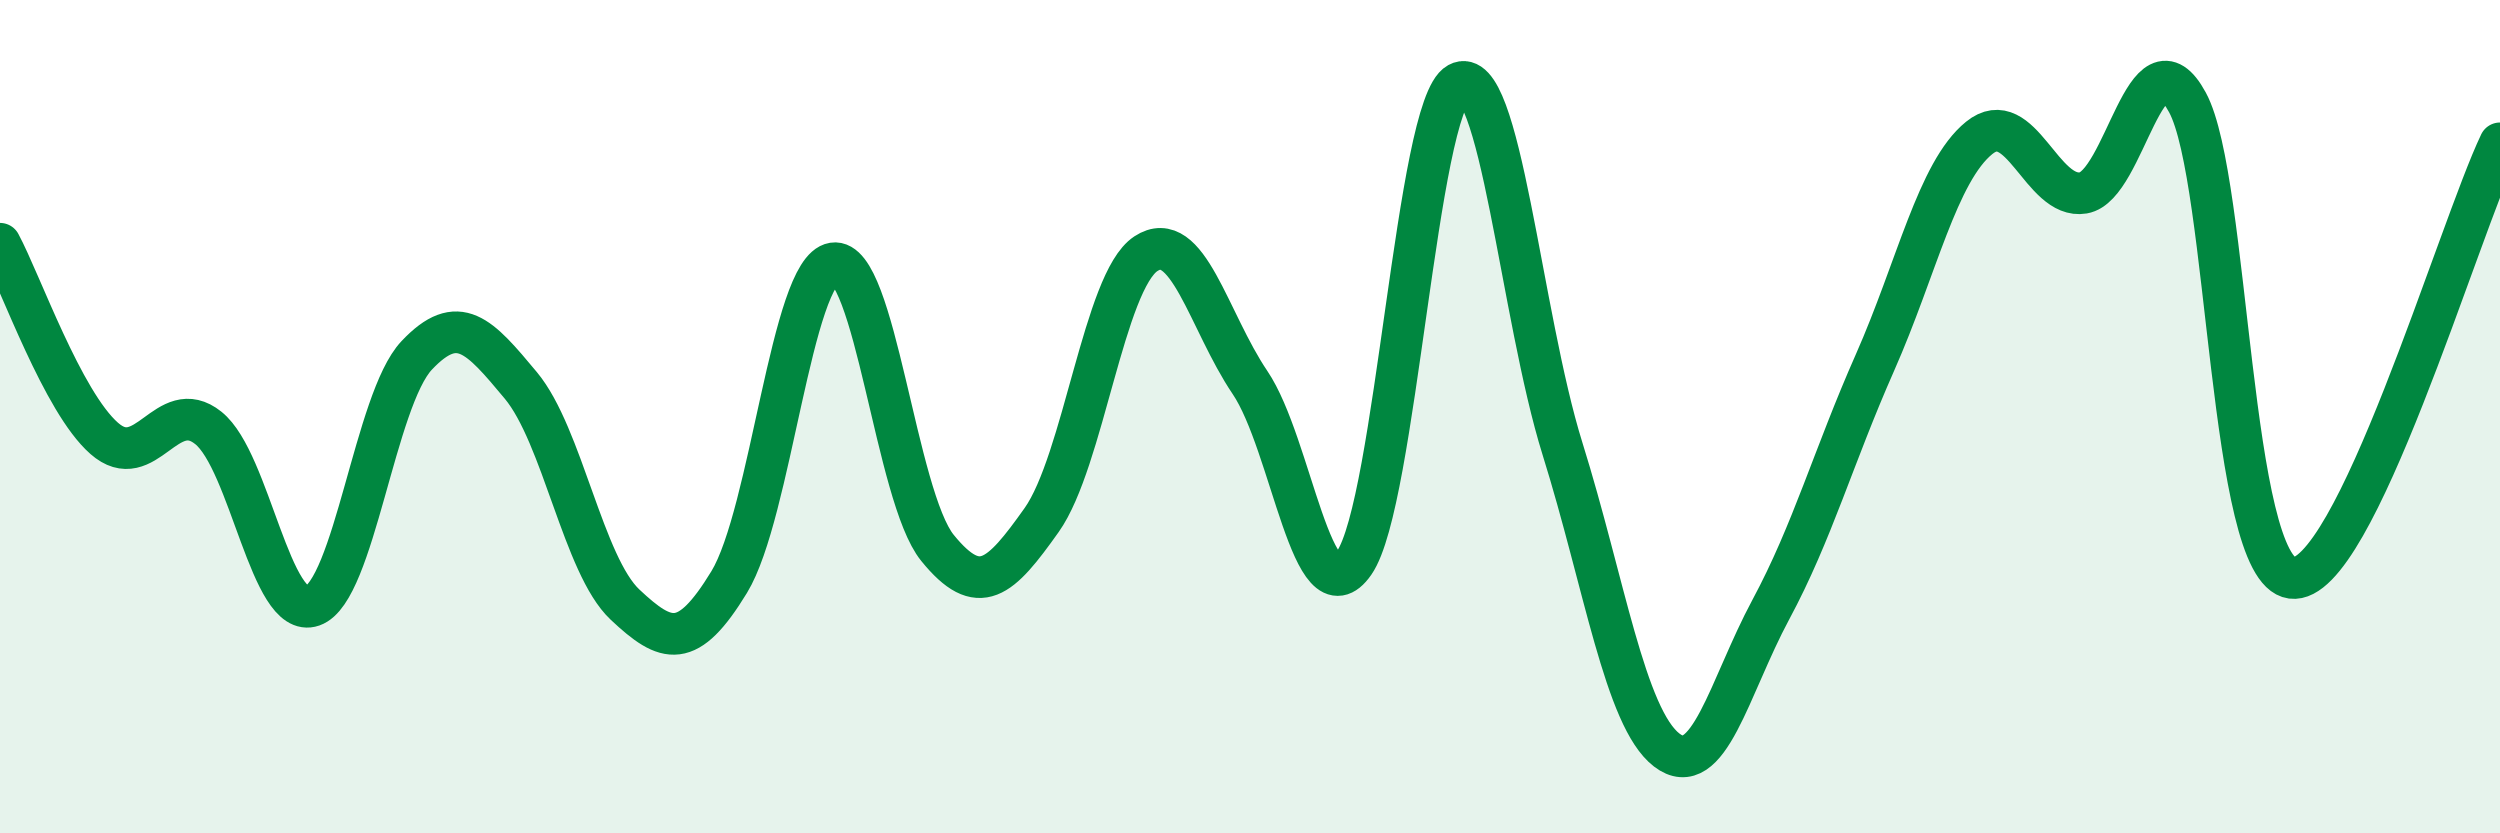
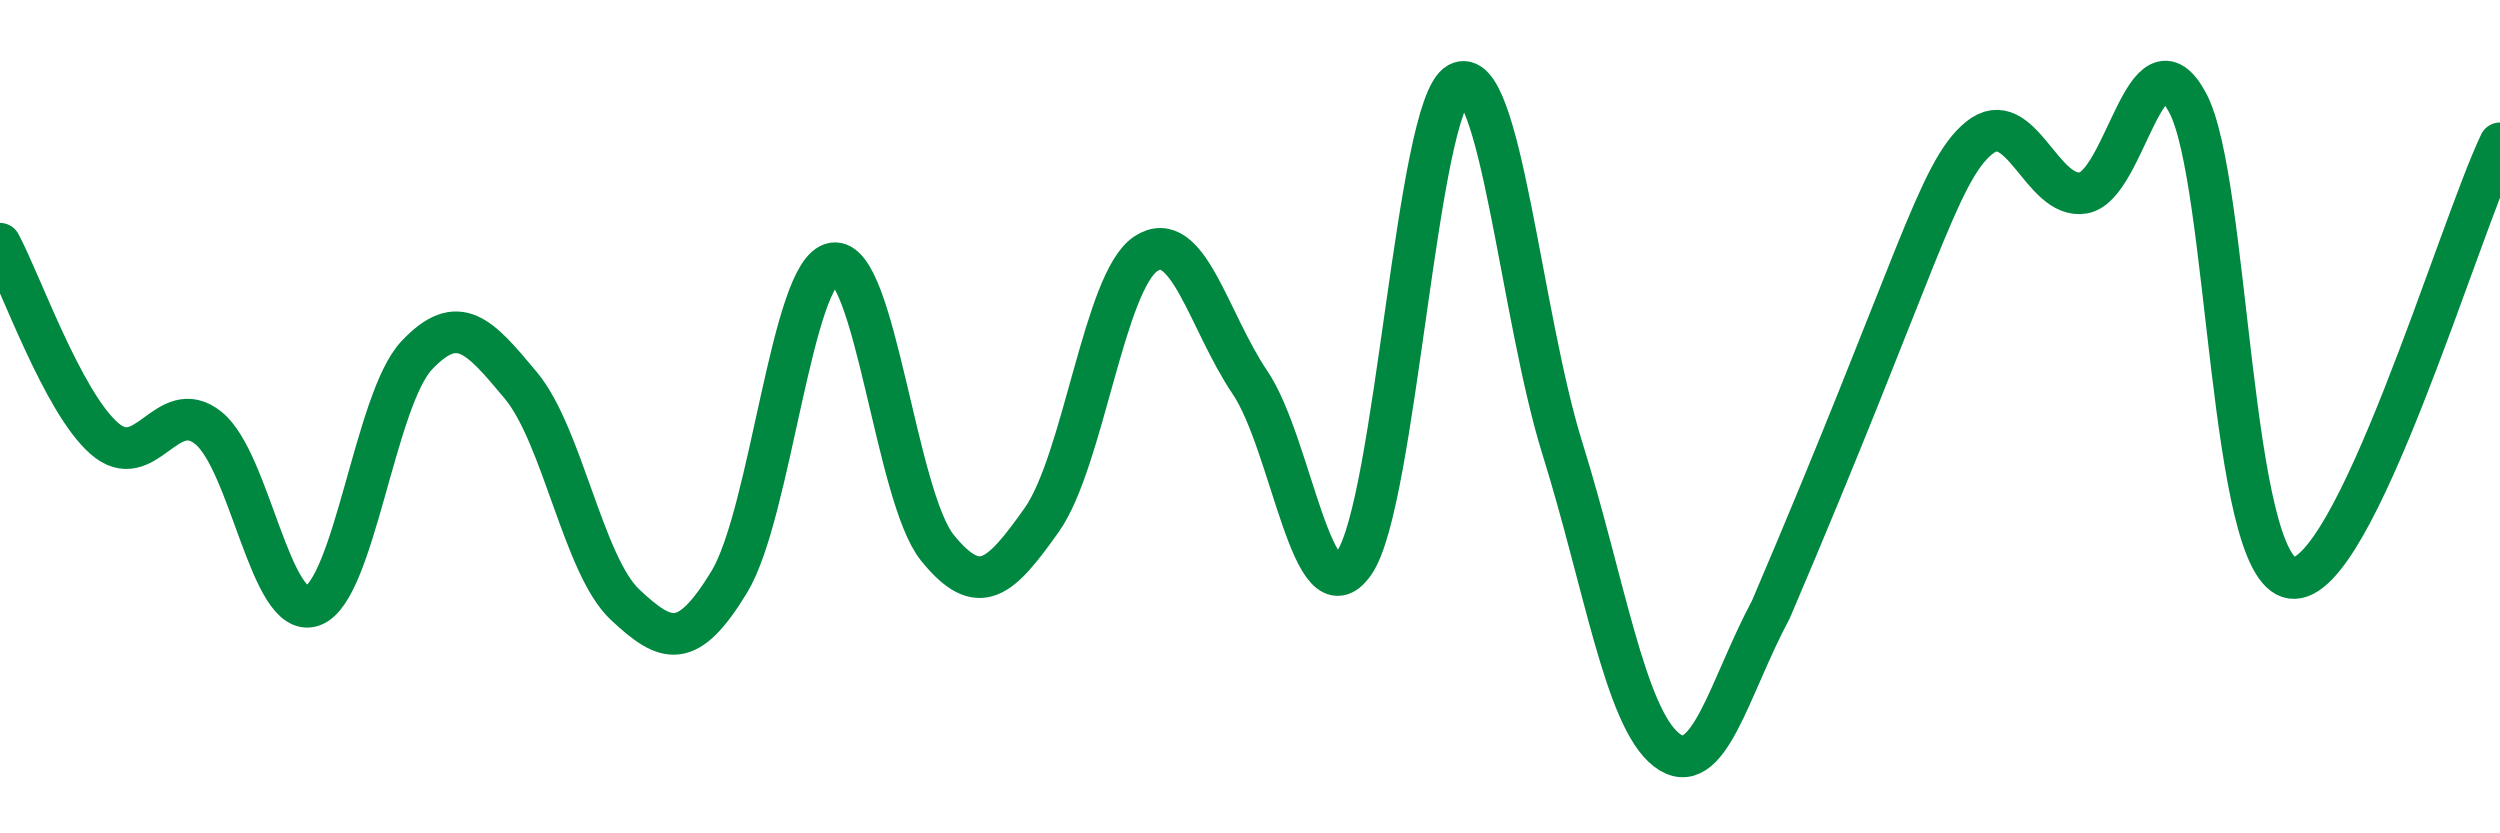
<svg xmlns="http://www.w3.org/2000/svg" width="60" height="20" viewBox="0 0 60 20">
-   <path d="M 0,5.85 C 0.5,6.78 1.5,9.64 2.5,10.52 C 3.5,11.4 4,9.47 5,10.27 C 6,11.07 6.5,14.89 7.5,14.54 C 8.5,14.19 9,9.59 10,8.53 C 11,7.47 11.5,8.05 12.5,9.25 C 13.5,10.45 14,13.57 15,14.51 C 16,15.45 16.5,15.61 17.5,13.97 C 18.5,12.33 19,6.48 20,6.32 C 21,6.16 21.5,11.92 22.5,13.15 C 23.5,14.38 24,13.89 25,12.48 C 26,11.07 26.5,6.75 27.5,6.09 C 28.5,5.43 29,7.7 30,9.18 C 31,10.66 31.5,14.95 32.5,13.51 C 33.5,12.07 34,2.55 35,2 C 36,1.45 36.5,7.57 37.5,10.77 C 38.5,13.97 39,17.23 40,18 C 41,18.77 41.5,16.49 42.5,14.63 C 43.5,12.77 44,10.96 45,8.7 C 46,6.44 46.5,4.12 47.5,3.31 C 48.5,2.5 49,4.8 50,4.63 C 51,4.46 51.5,0.61 52.5,2.46 C 53.5,4.31 53.5,13.67 55,13.87 C 56.5,14.07 59,5.53 60,3.44L60 20L0 20Z" fill="#008740" opacity="0.1" stroke-linecap="round" stroke-linejoin="round" />
-   <path d="M 0,5.85 C 0.5,6.78 1.5,9.64 2.5,10.52 C 3.5,11.4 4,9.47 5,10.27 C 6,11.07 6.5,14.89 7.5,14.54 C 8.5,14.19 9,9.59 10,8.53 C 11,7.47 11.5,8.05 12.5,9.25 C 13.5,10.45 14,13.57 15,14.51 C 16,15.45 16.5,15.61 17.5,13.97 C 18.5,12.33 19,6.48 20,6.32 C 21,6.16 21.5,11.92 22.5,13.15 C 23.5,14.38 24,13.89 25,12.48 C 26,11.07 26.5,6.75 27.5,6.09 C 28.5,5.43 29,7.7 30,9.18 C 31,10.66 31.5,14.95 32.5,13.51 C 33.5,12.07 34,2.55 35,2 C 36,1.45 36.5,7.57 37.5,10.77 C 38.5,13.97 39,17.23 40,18 C 41,18.77 41.5,16.49 42.5,14.63 C 43.5,12.77 44,10.96 45,8.7 C 46,6.44 46.5,4.12 47.5,3.31 C 48.5,2.5 49,4.8 50,4.63 C 51,4.46 51.5,0.61 52.5,2.46 C 53.5,4.31 53.5,13.67 55,13.87 C 56.5,14.07 59,5.53 60,3.44" stroke="#008740" stroke-width="1" fill="none" stroke-linecap="round" stroke-linejoin="round" />
+   <path d="M 0,5.85 C 0.5,6.78 1.5,9.64 2.5,10.52 C 3.5,11.4 4,9.47 5,10.27 C 6,11.07 6.5,14.89 7.5,14.54 C 8.5,14.19 9,9.59 10,8.53 C 11,7.47 11.5,8.05 12.5,9.25 C 13.5,10.45 14,13.57 15,14.51 C 16,15.45 16.5,15.61 17.5,13.97 C 18.5,12.33 19,6.48 20,6.32 C 21,6.16 21.5,11.92 22.5,13.15 C 23.5,14.38 24,13.89 25,12.48 C 26,11.07 26.5,6.75 27.5,6.09 C 28.5,5.43 29,7.7 30,9.18 C 31,10.66 31.5,14.95 32.5,13.51 C 33.5,12.07 34,2.55 35,2 C 36,1.45 36.5,7.57 37.5,10.77 C 38.5,13.97 39,17.23 40,18 C 41,18.77 41.5,16.49 42.5,14.63 C 46,6.44 46.5,4.12 47.5,3.31 C 48.5,2.5 49,4.8 50,4.63 C 51,4.46 51.5,0.61 52.5,2.46 C 53.5,4.31 53.5,13.67 55,13.87 C 56.5,14.07 59,5.53 60,3.44" stroke="#008740" stroke-width="1" fill="none" stroke-linecap="round" stroke-linejoin="round" />
</svg>